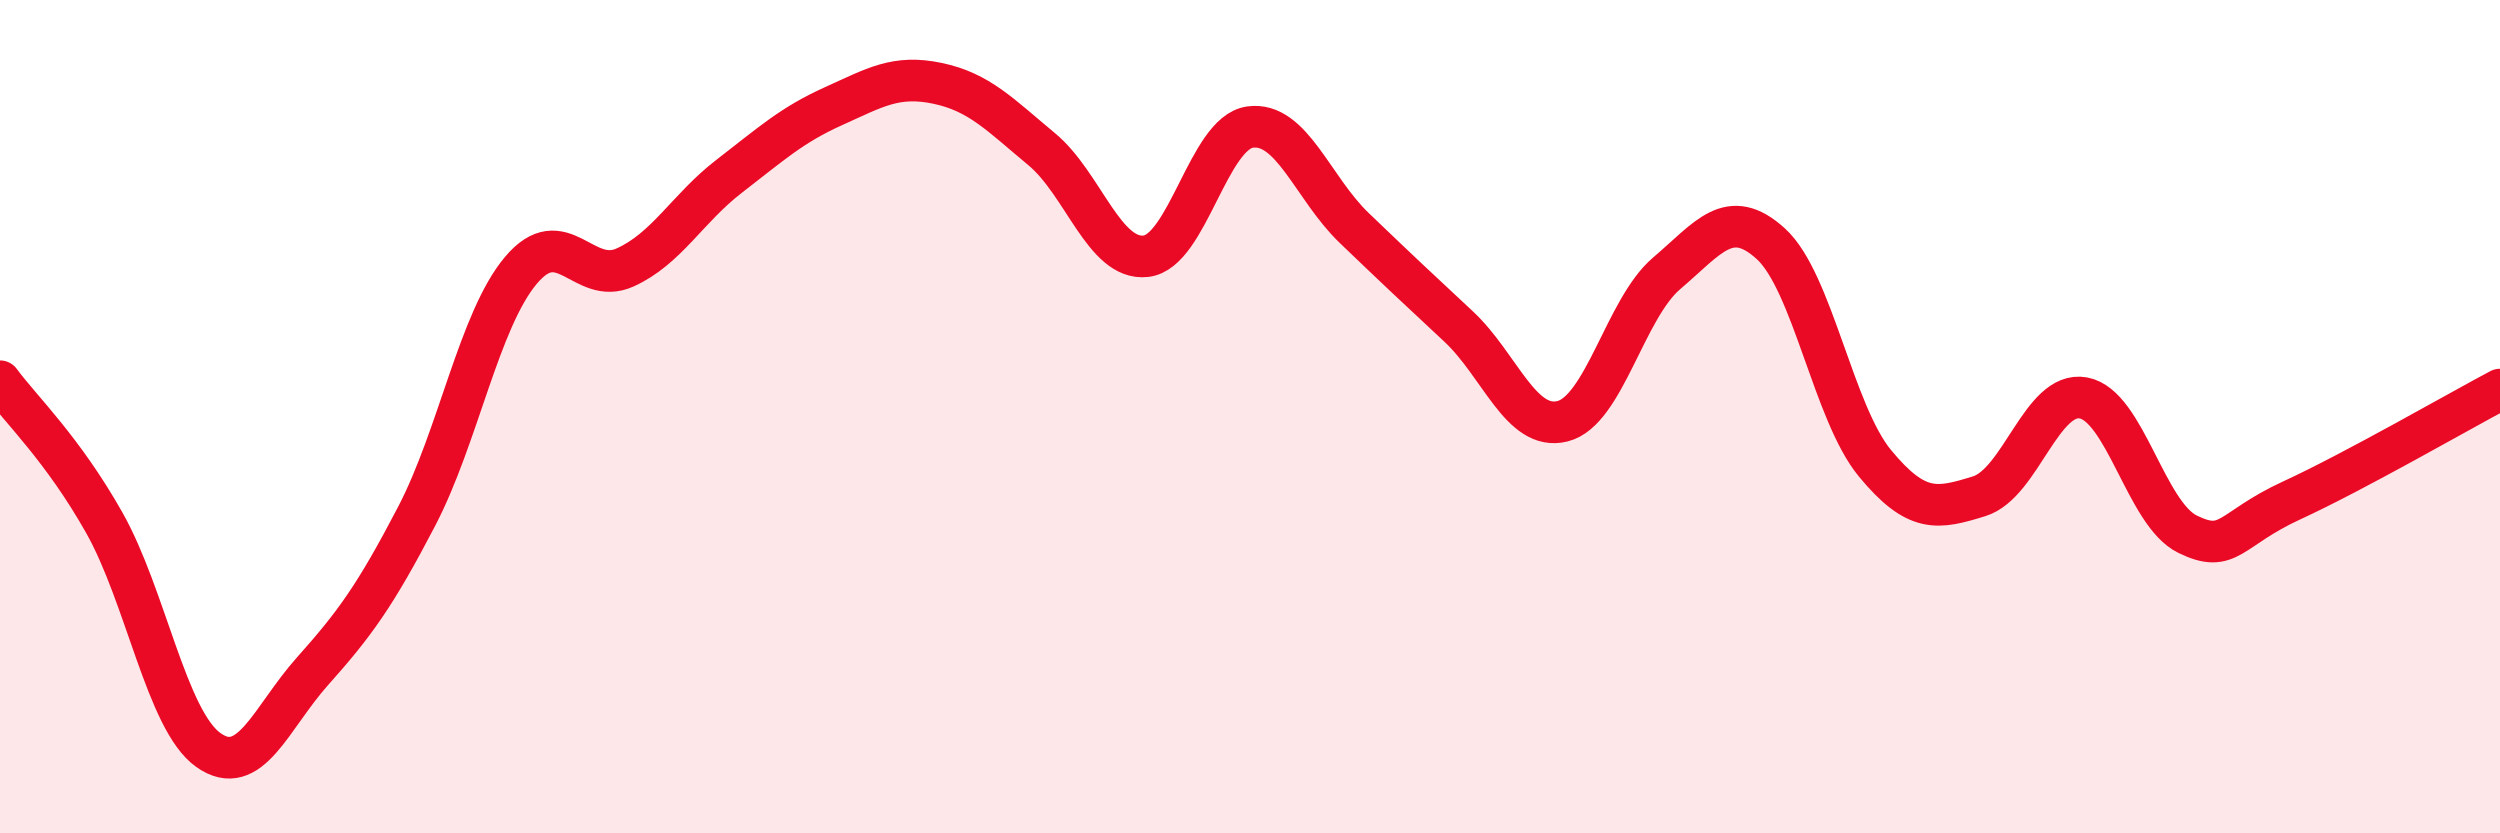
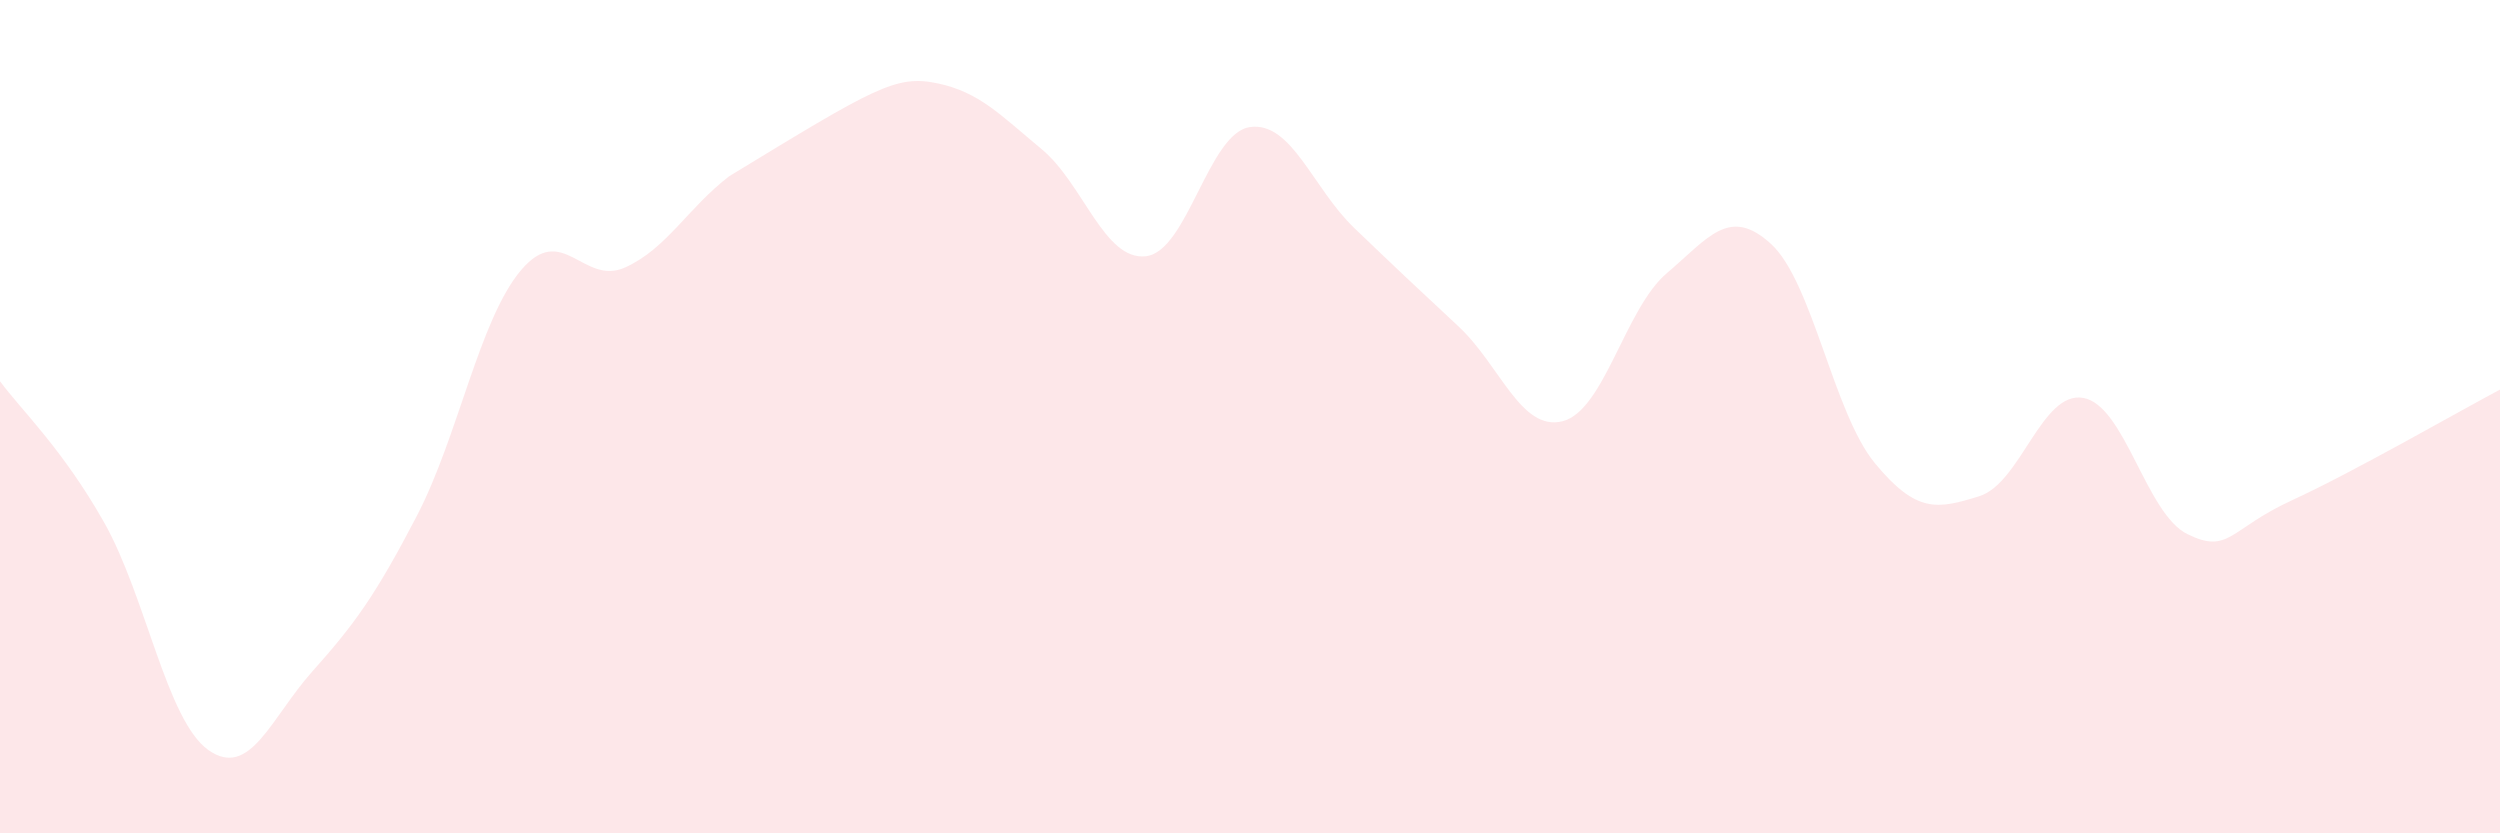
<svg xmlns="http://www.w3.org/2000/svg" width="60" height="20" viewBox="0 0 60 20">
-   <path d="M 0,9.15 C 0.5,9.83 1.5,10.77 2.5,12.54 C 3.5,14.31 4,17.29 5,18 C 6,18.71 6.5,17.23 7.5,16.11 C 8.5,14.99 9,14.31 10,12.39 C 11,10.47 11.5,7.68 12.5,6.49 C 13.5,5.3 14,6.87 15,6.42 C 16,5.97 16.5,5 17.5,4.23 C 18.5,3.46 19,3 20,2.55 C 21,2.1 21.5,1.79 22.5,2 C 23.5,2.21 24,2.75 25,3.58 C 26,4.41 26.5,6.26 27.5,6.15 C 28.5,6.04 29,3.19 30,3.05 C 31,2.91 31.5,4.51 32.5,5.47 C 33.5,6.43 34,6.9 35,7.83 C 36,8.76 36.5,10.36 37.5,10.11 C 38.5,9.86 39,7.41 40,6.56 C 41,5.71 41.5,4.94 42.5,5.85 C 43.5,6.76 44,9.91 45,11.12 C 46,12.33 46.5,12.22 47.5,11.91 C 48.5,11.6 49,9.37 50,9.55 C 51,9.73 51.5,12.33 52.5,12.82 C 53.5,13.31 53.5,12.7 55,12.01 C 56.5,11.32 59,9.88 60,9.35L60 20L0 20Z" fill="#EB0A25" opacity="0.1" stroke-linecap="round" stroke-linejoin="round" />
-   <path d="M 0,9.15 C 0.5,9.83 1.5,10.77 2.5,12.54 C 3.5,14.31 4,17.29 5,18 C 6,18.71 6.5,17.23 7.5,16.11 C 8.5,14.99 9,14.31 10,12.39 C 11,10.47 11.5,7.68 12.5,6.49 C 13.5,5.3 14,6.87 15,6.42 C 16,5.97 16.5,5 17.5,4.23 C 18.5,3.46 19,3 20,2.55 C 21,2.1 21.5,1.79 22.5,2 C 23.5,2.21 24,2.75 25,3.58 C 26,4.41 26.5,6.26 27.5,6.15 C 28.5,6.04 29,3.19 30,3.05 C 31,2.91 31.5,4.51 32.5,5.47 C 33.5,6.43 34,6.9 35,7.83 C 36,8.76 36.5,10.36 37.5,10.11 C 38.5,9.86 39,7.41 40,6.56 C 41,5.71 41.5,4.94 42.5,5.85 C 43.5,6.76 44,9.91 45,11.12 C 46,12.33 46.5,12.22 47.5,11.91 C 48.5,11.6 49,9.37 50,9.55 C 51,9.73 51.5,12.33 52.5,12.82 C 53.5,13.31 53.5,12.7 55,12.01 C 56.5,11.32 59,9.88 60,9.35" stroke="#EB0A25" stroke-width="1" fill="none" stroke-linecap="round" stroke-linejoin="round" />
+   <path d="M 0,9.15 C 0.5,9.83 1.5,10.77 2.5,12.54 C 3.5,14.31 4,17.29 5,18 C 6,18.71 6.5,17.23 7.5,16.11 C 8.5,14.99 9,14.31 10,12.39 C 11,10.47 11.5,7.68 12.5,6.49 C 13.5,5.3 14,6.87 15,6.42 C 16,5.97 16.5,5 17.5,4.23 C 21,2.1 21.5,1.79 22.5,2 C 23.5,2.21 24,2.75 25,3.58 C 26,4.41 26.5,6.26 27.5,6.15 C 28.5,6.04 29,3.19 30,3.05 C 31,2.91 31.5,4.51 32.5,5.47 C 33.5,6.43 34,6.9 35,7.83 C 36,8.76 36.5,10.36 37.5,10.11 C 38.5,9.86 39,7.41 40,6.56 C 41,5.71 41.5,4.94 42.5,5.85 C 43.5,6.76 44,9.91 45,11.12 C 46,12.33 46.5,12.22 47.5,11.91 C 48.5,11.6 49,9.37 50,9.55 C 51,9.73 51.5,12.33 52.5,12.82 C 53.5,13.31 53.5,12.7 55,12.01 C 56.5,11.32 59,9.88 60,9.35L60 20L0 20Z" fill="#EB0A25" opacity="0.1" stroke-linecap="round" stroke-linejoin="round" />
</svg>